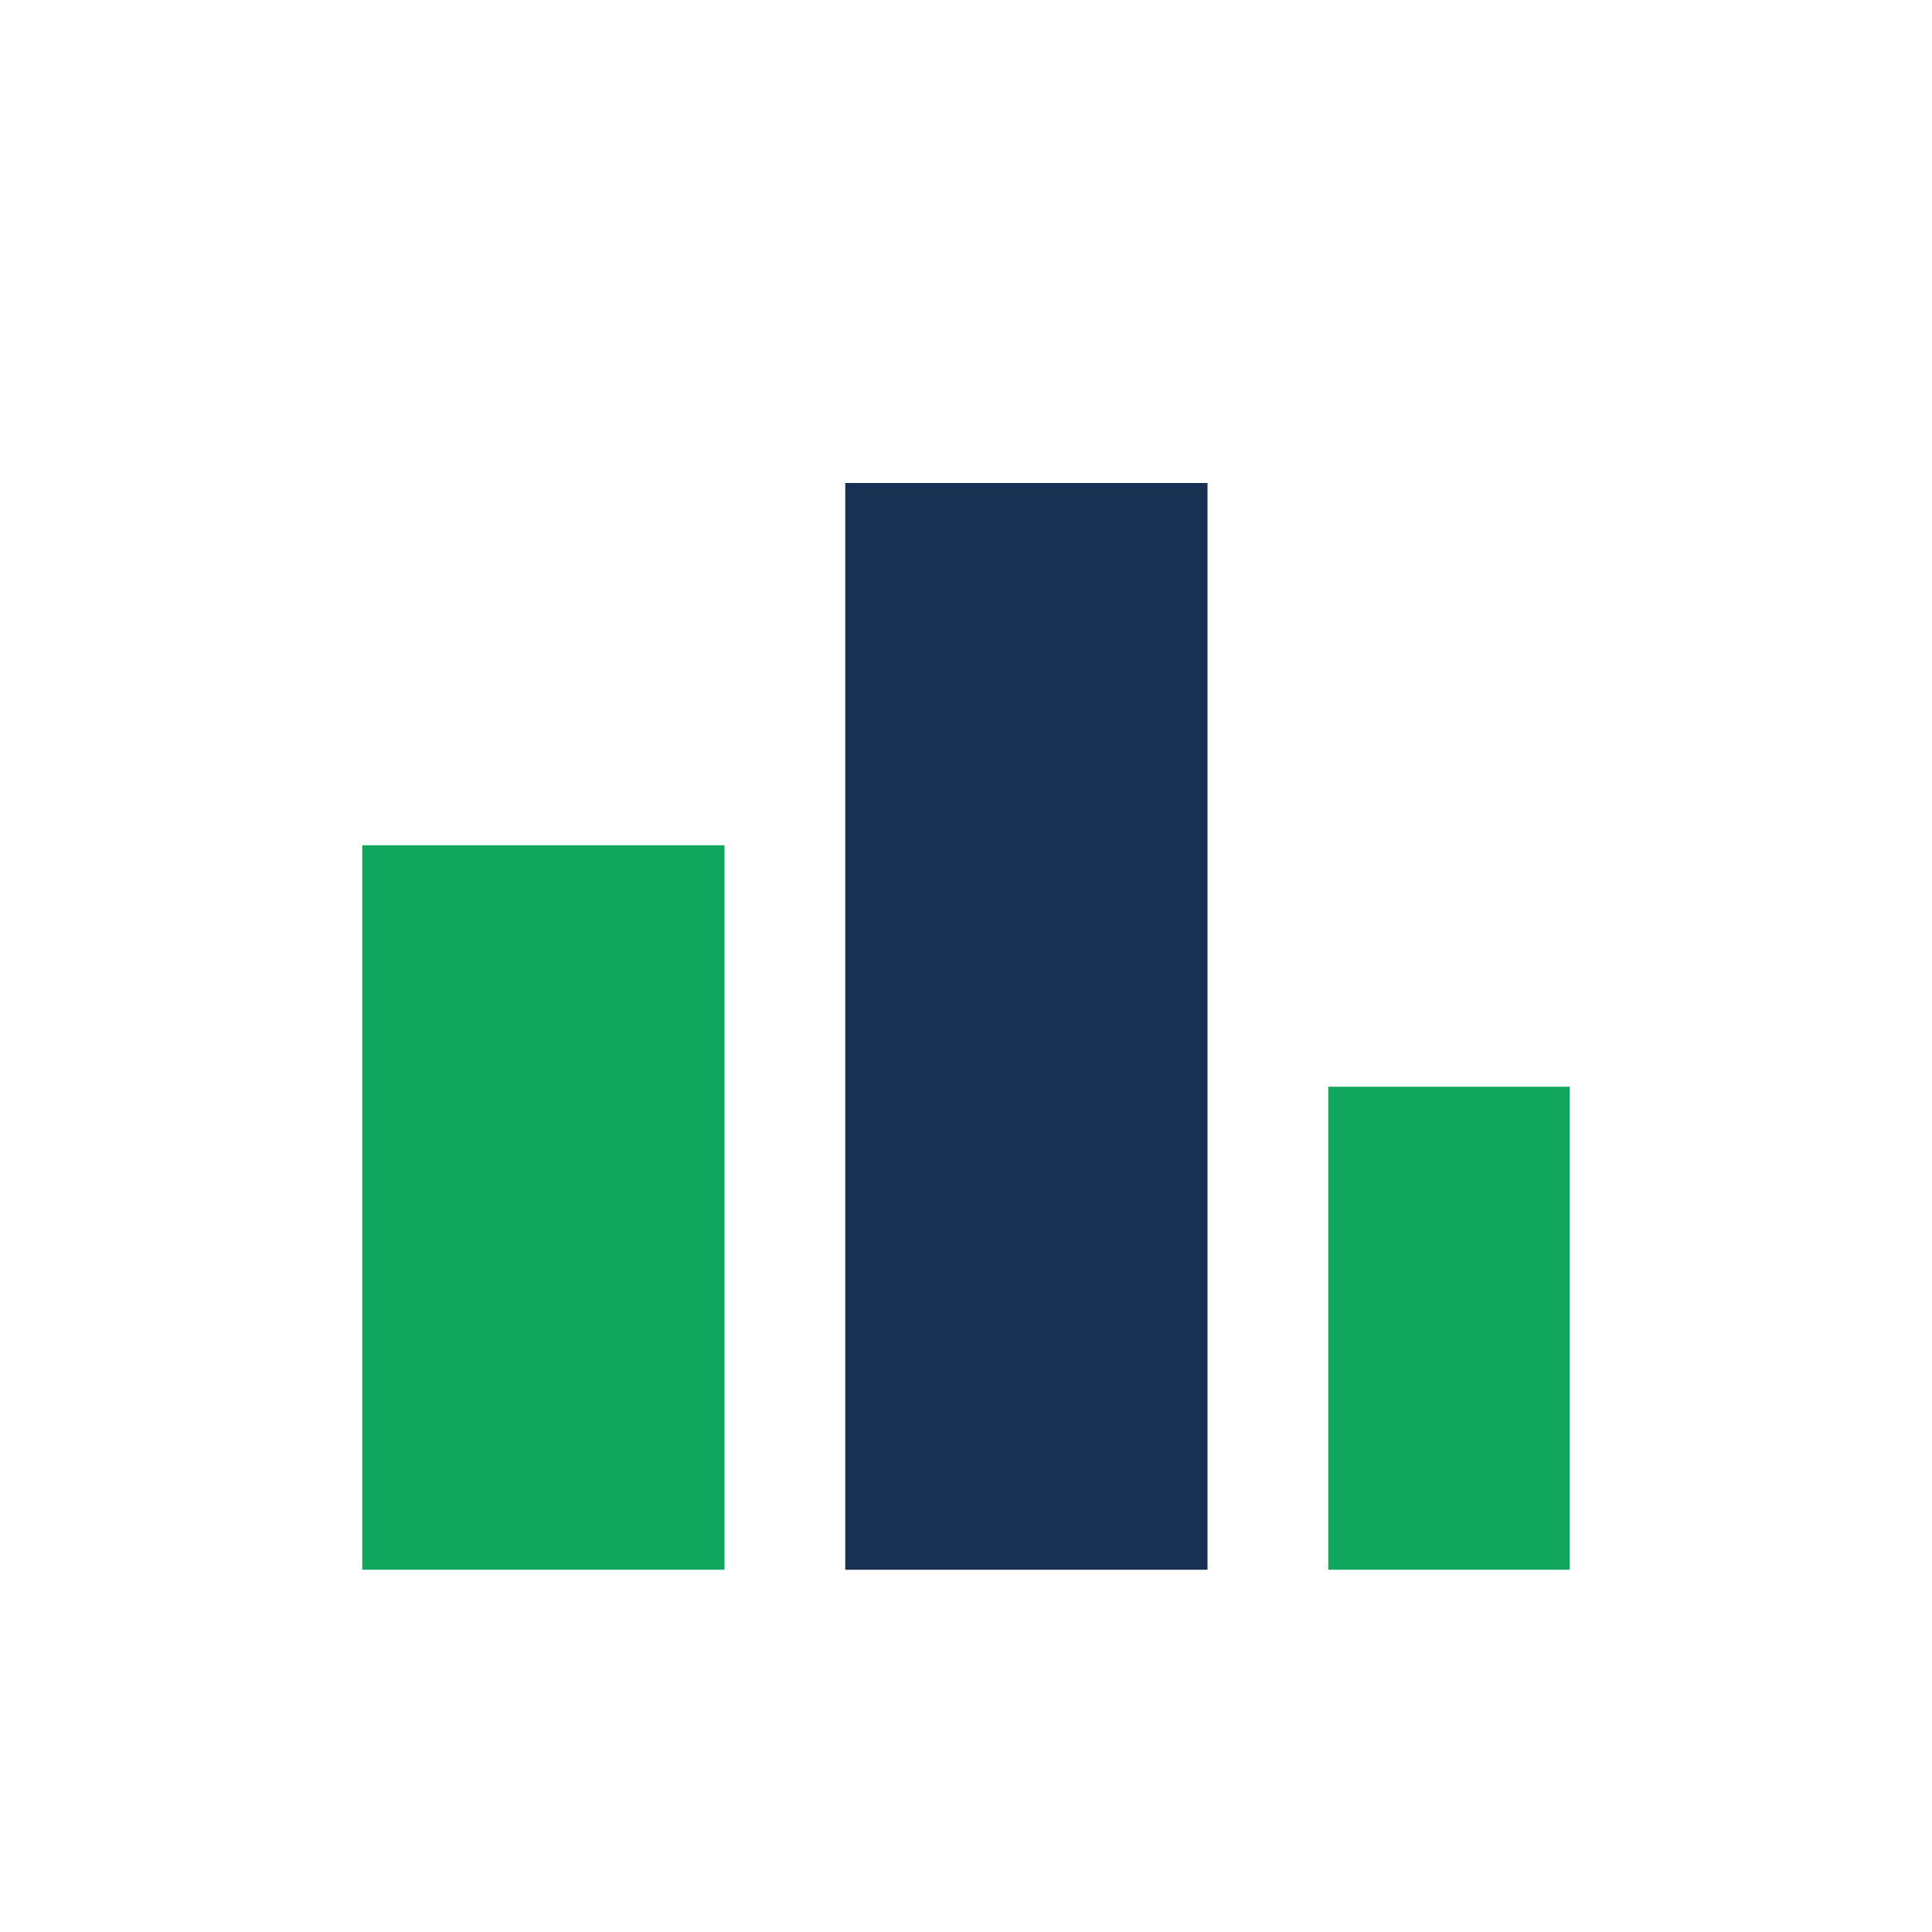
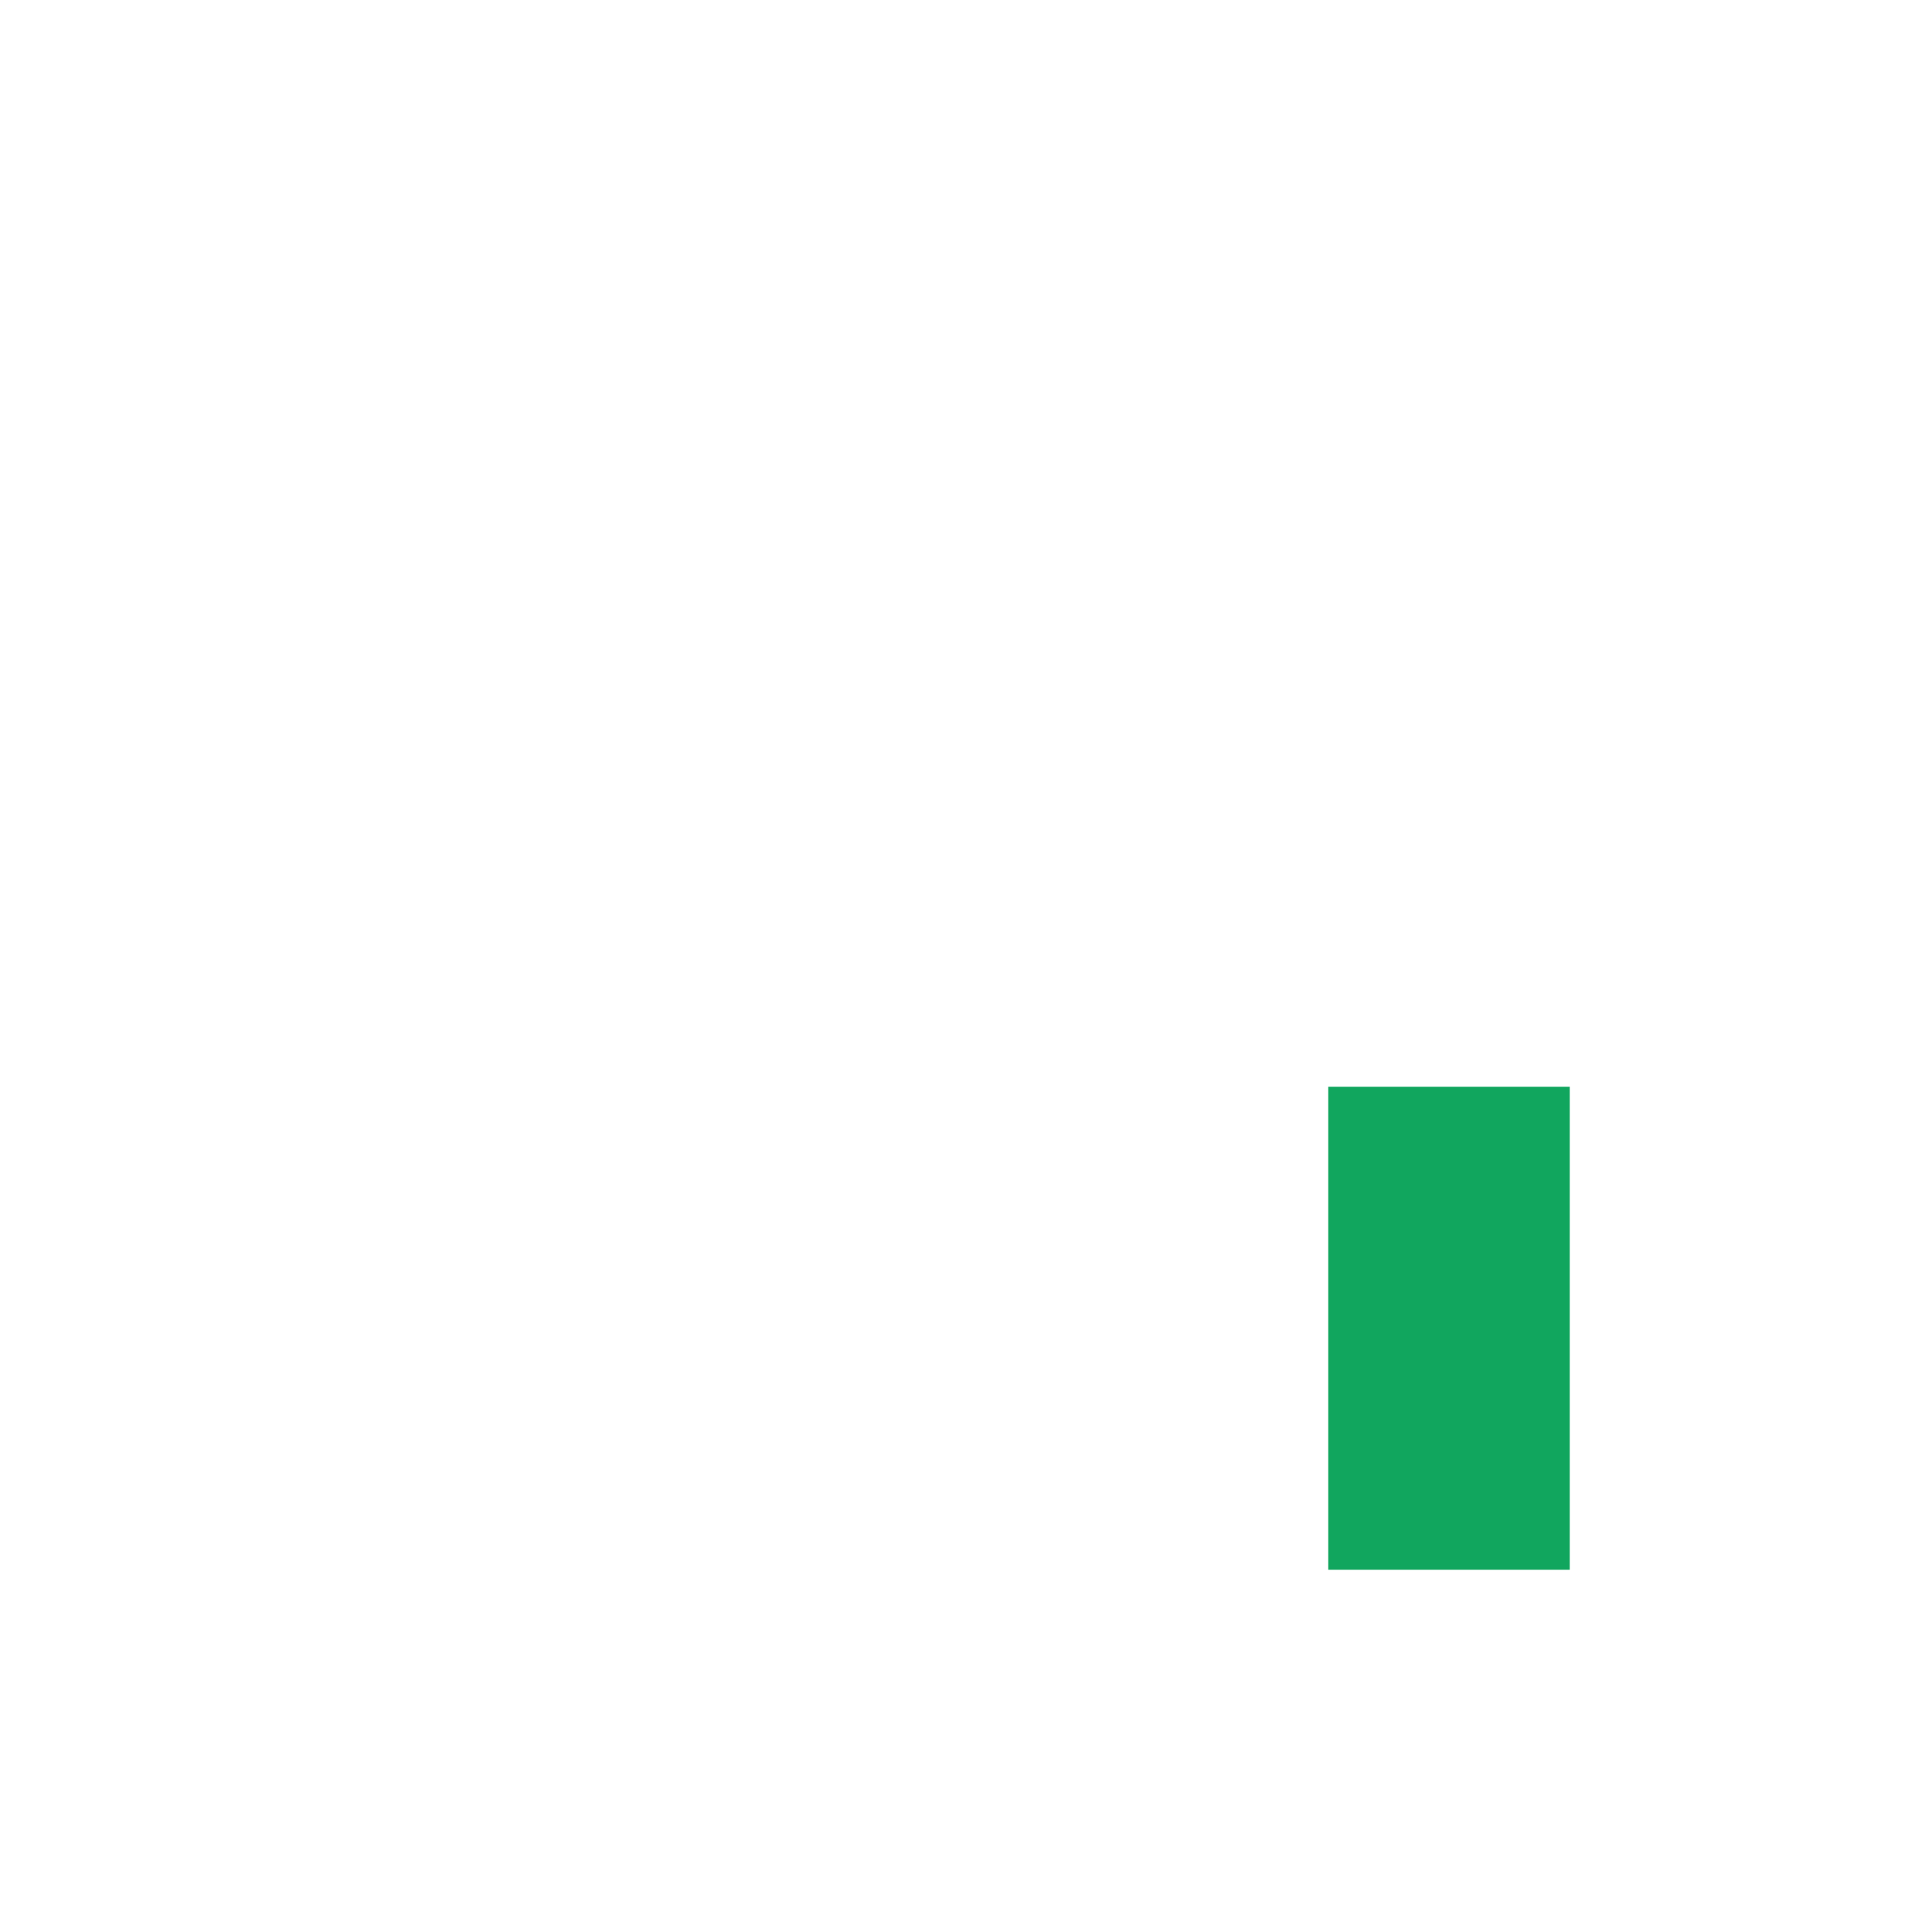
<svg xmlns="http://www.w3.org/2000/svg" width="32" height="32" viewBox="0 0 32 32">
  <g fill="none">
-     <rect x="6" y="14" width="6" height="12" fill="#11A65E" />
-     <rect x="14" y="8" width="6" height="18" fill="#183153" />
    <rect x="22" y="18" width="4" height="8" fill="#11A65E" />
  </g>
</svg>